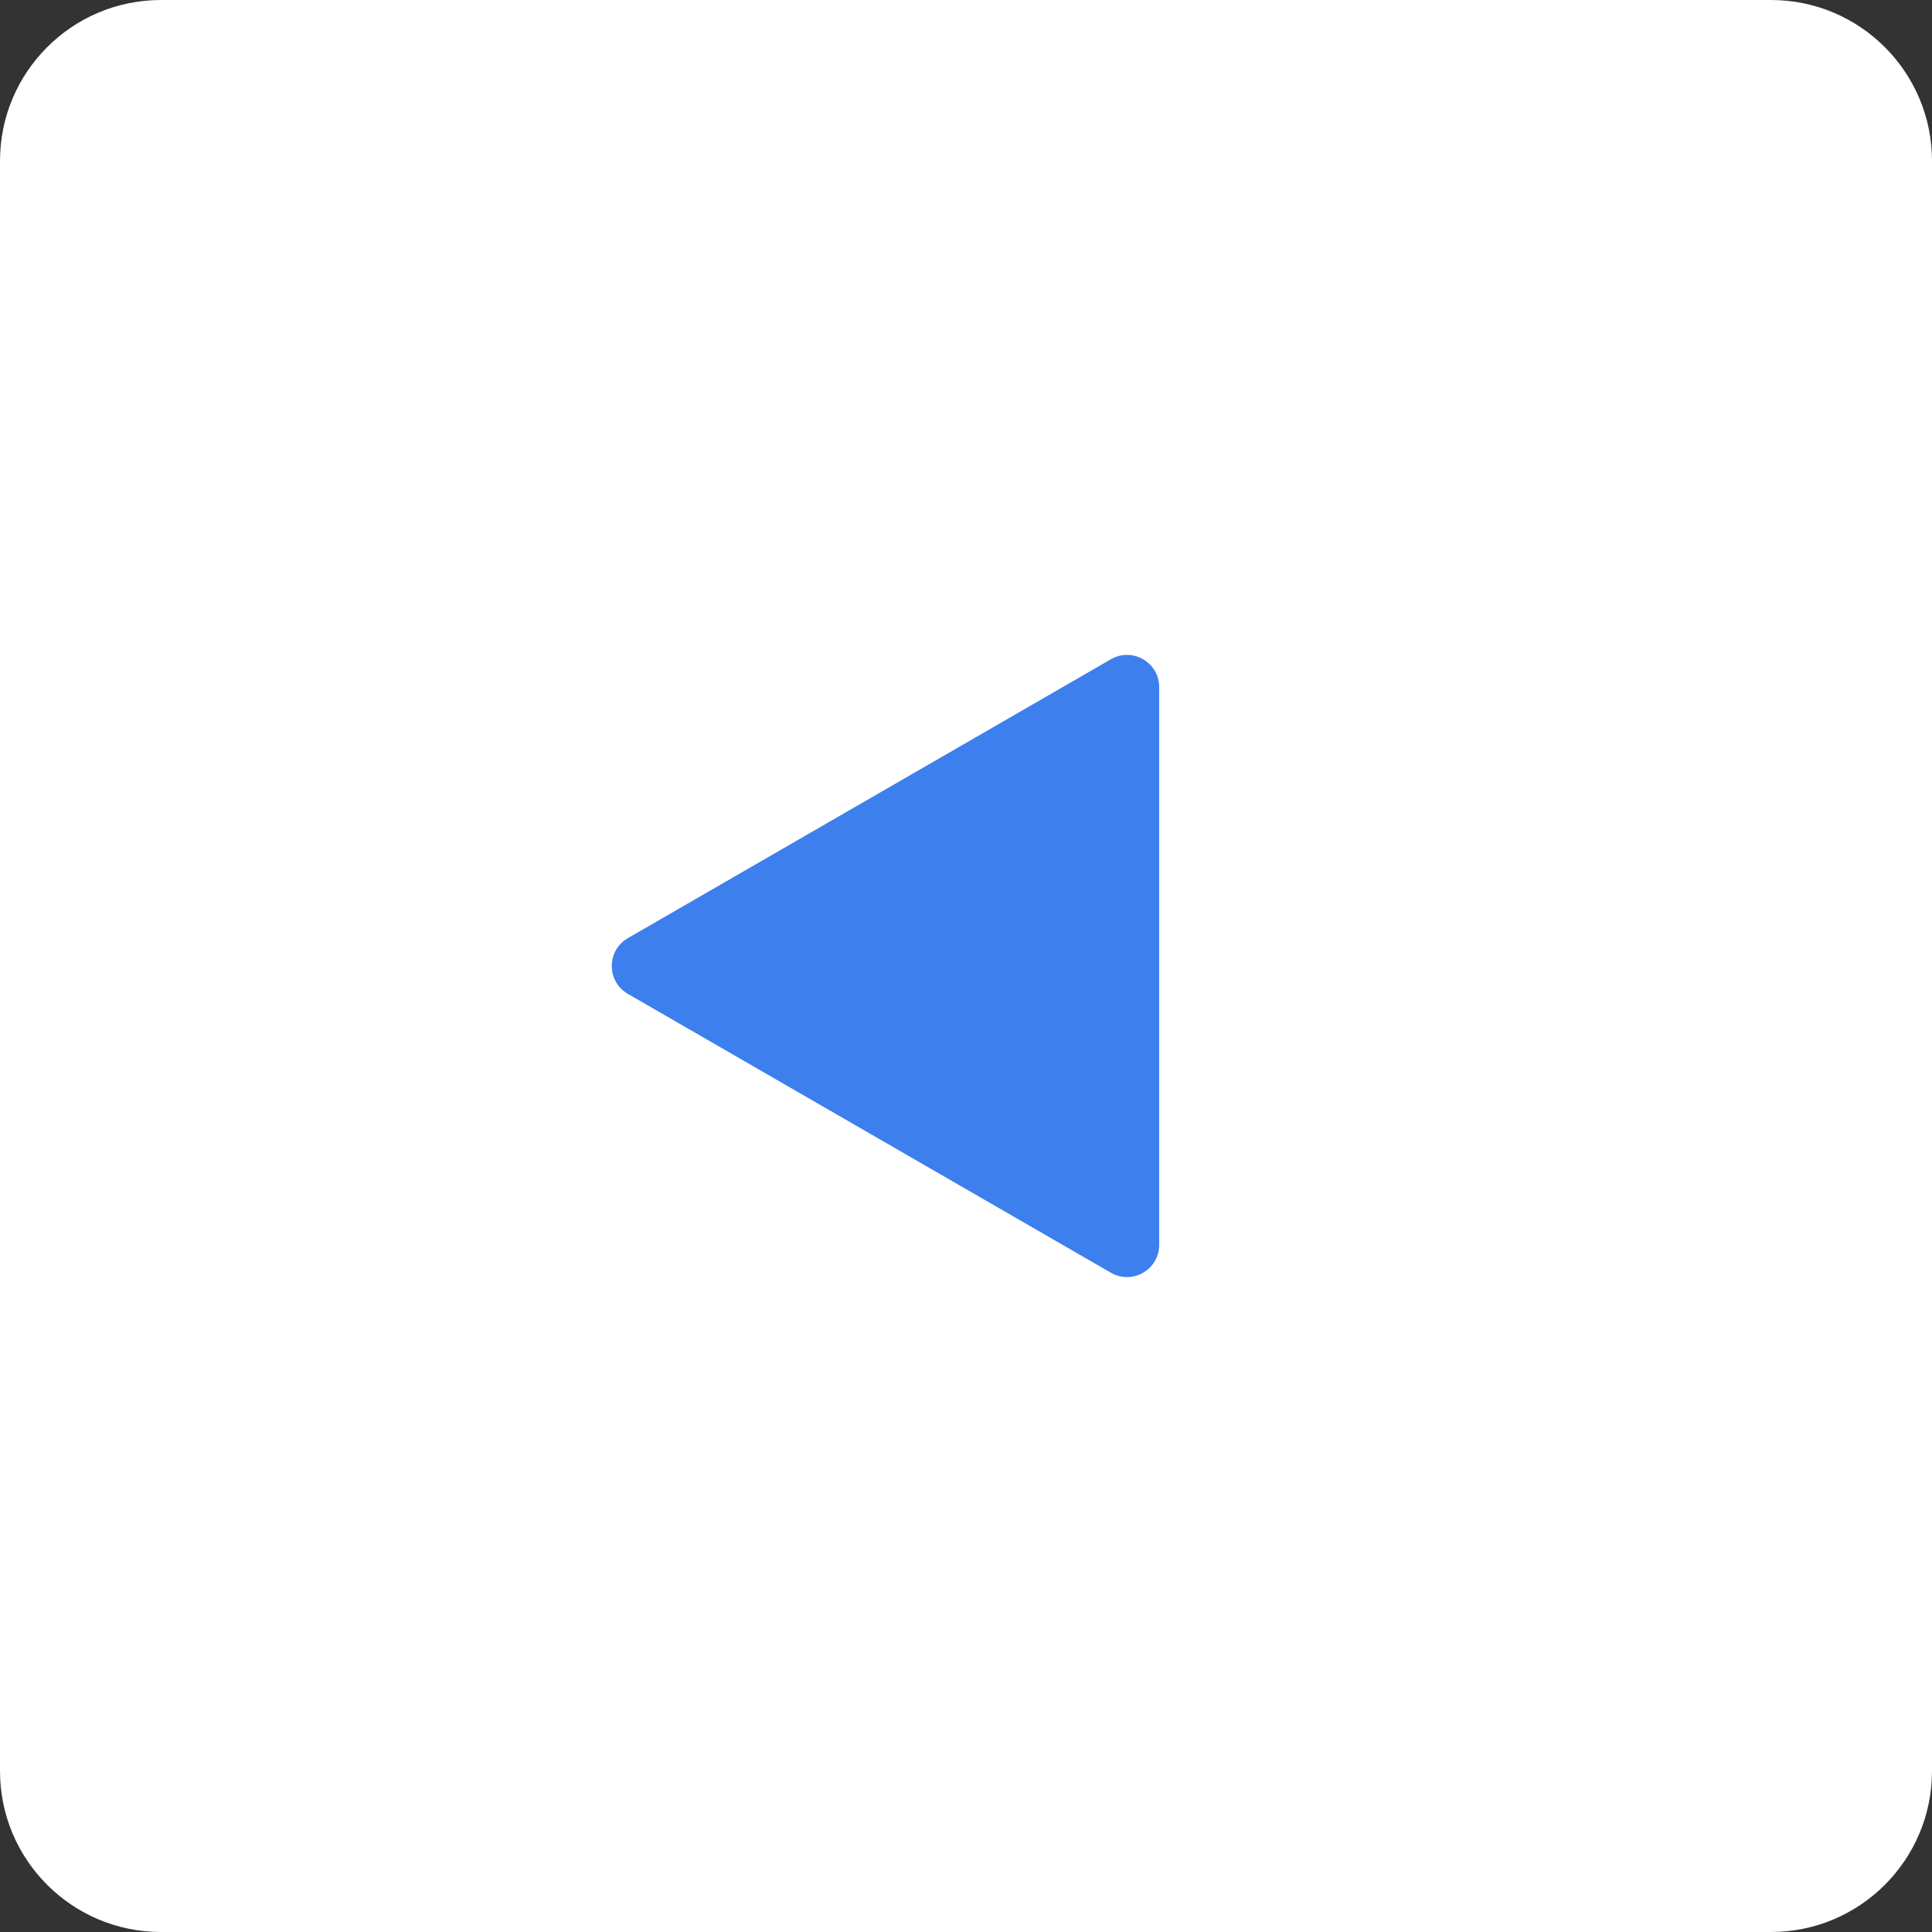
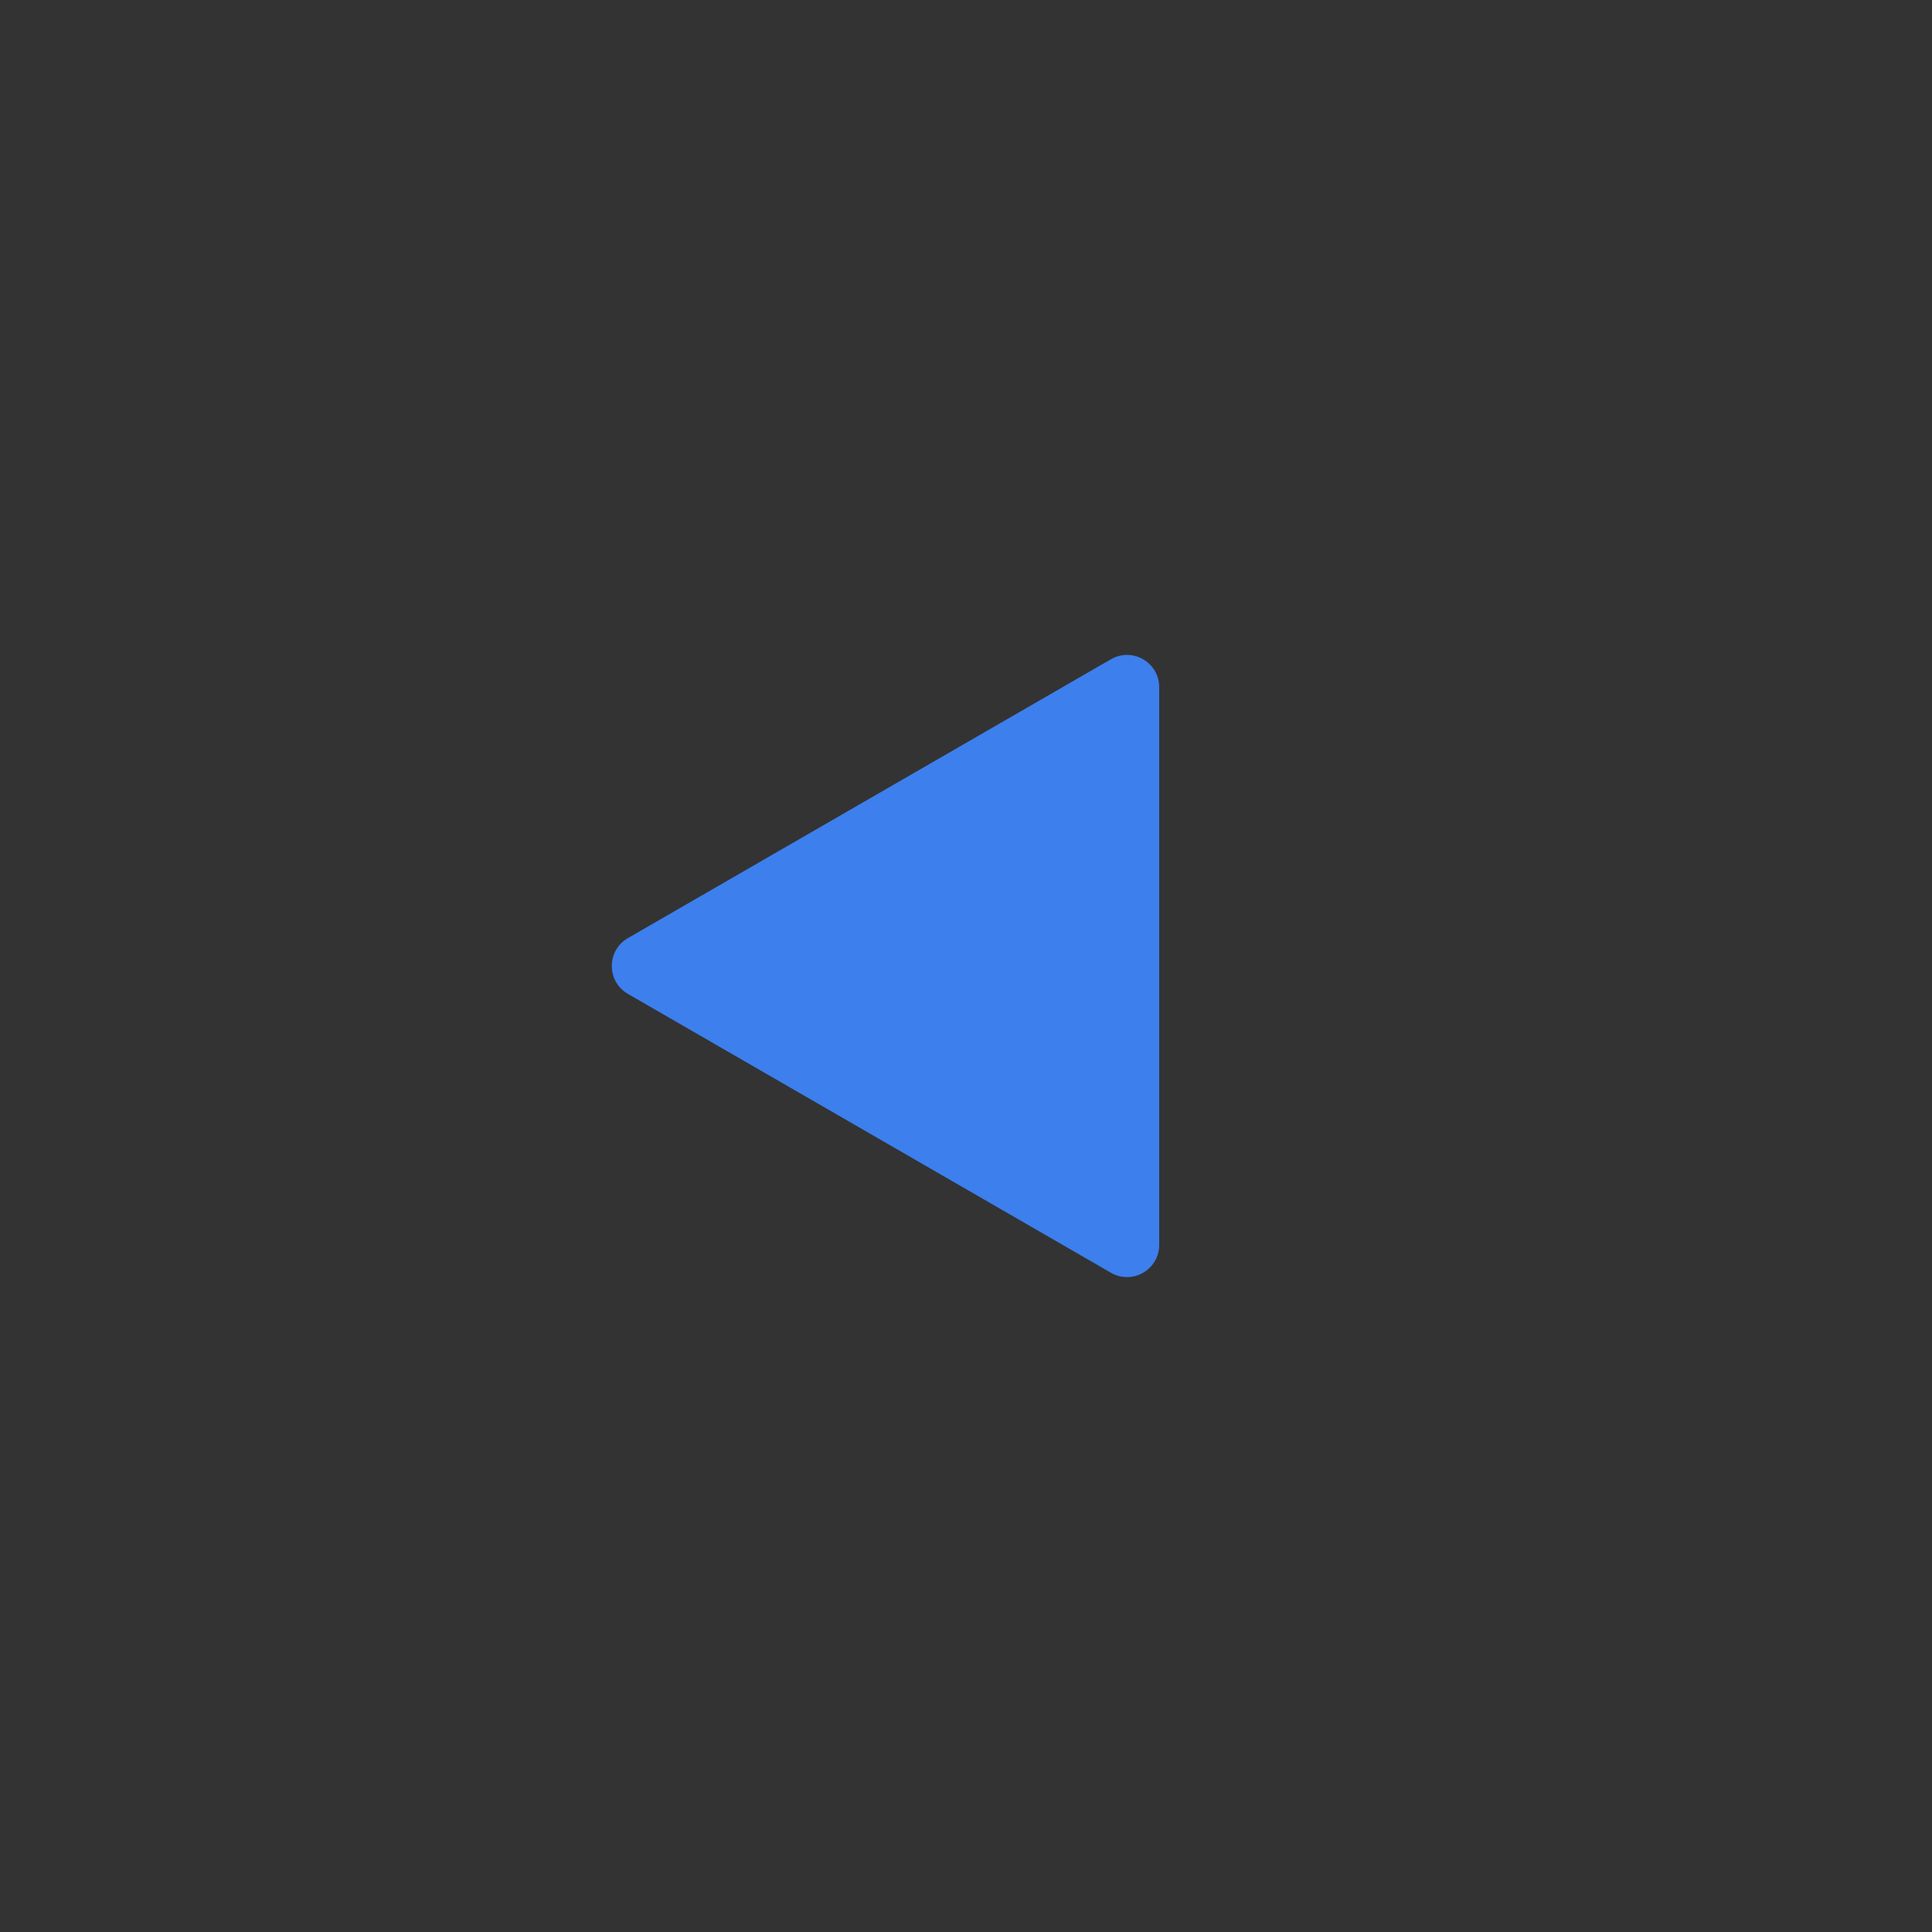
<svg xmlns="http://www.w3.org/2000/svg" width="60" height="60" viewBox="0 0 60 60" fill="none">
  <rect x="0" y="0" width="60" height="60" fill="#333333" stroke="none" />
-   <path d="M60 55C60 57.761 57.761 60 55 60L5 60C2.239 60 0 57.761 0 55L0 5C0 2.239 2.239 0 5 0L55 0C57.761 0 60 2.239 60 5L60 55Z" fill="white" />
  <path d="M19.5 30.866C18.833 30.481 18.833 29.519 19.5 29.134L34.5 20.474C35.167 20.089 36 20.57 36 21.34V38.66C36 39.43 35.167 39.911 34.5 39.526L19.5 30.866Z" fill="#3D7FED" />
</svg>